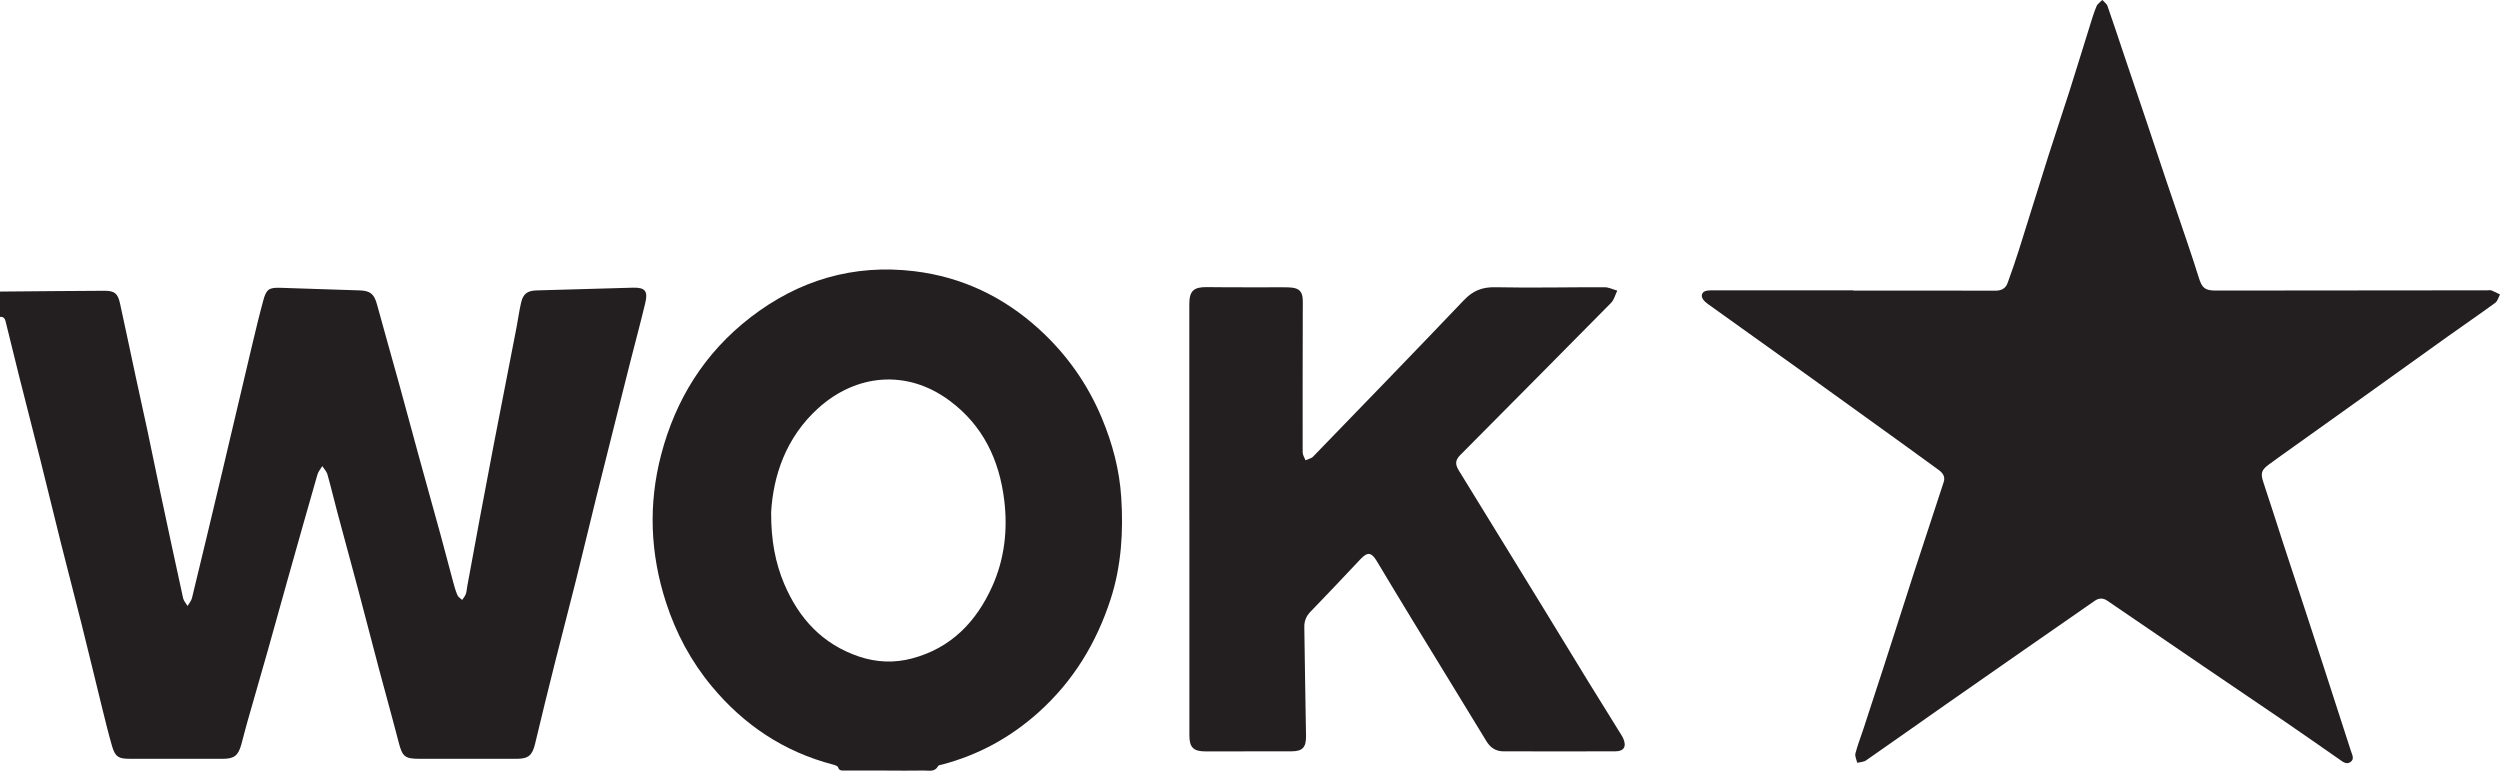
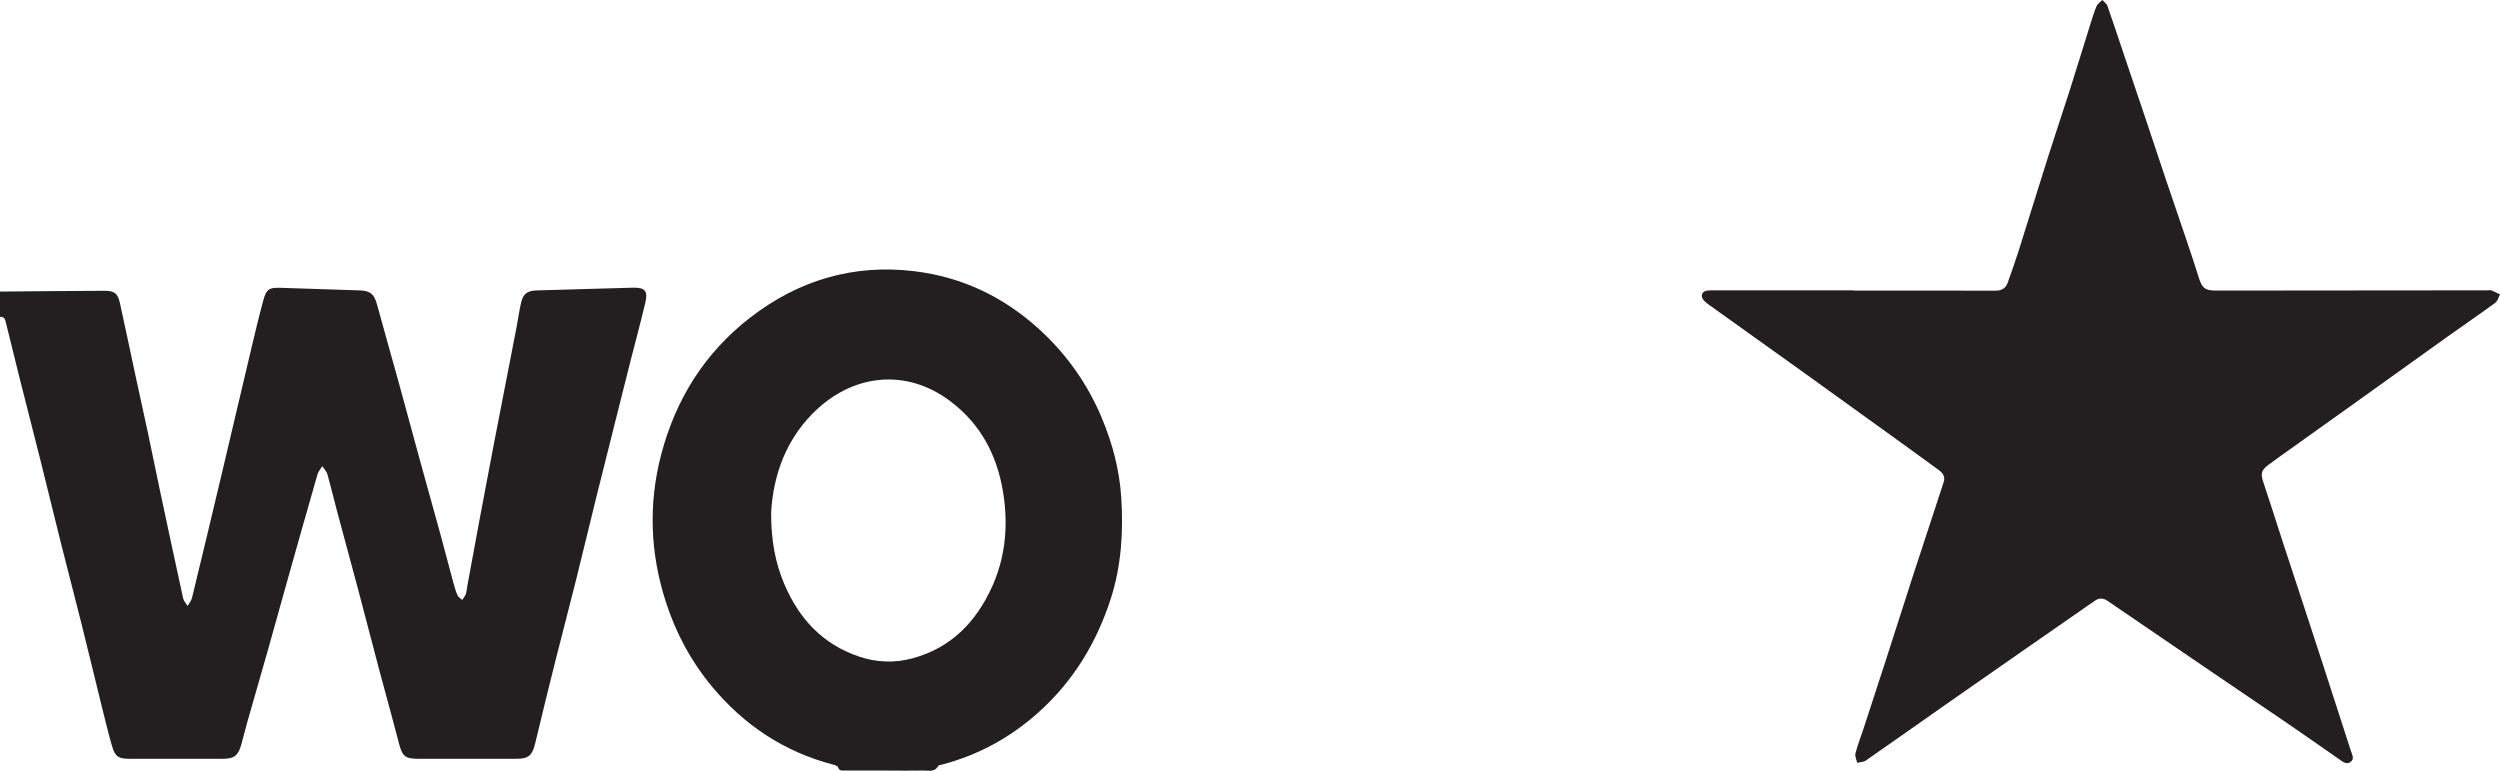
<svg xmlns="http://www.w3.org/2000/svg" id="Layer_1" data-name="Layer 1" viewBox="0 0 818.75 252.43">
  <defs>
    <style>
      .cls-1 {
        fill: #231f20;
        stroke-width: 0px;
      }
    </style>
  </defs>
  <path class="cls-1" d="M0,95.49c11.4-.09,22.81-.22,34.21-.26,3.3-.01,4.36.85,5.08,4.09,1.72,7.78,3.33,15.58,5.01,23.37,1.32,6.12,2.69,12.22,3.99,18.34,1.45,6.83,2.83,13.67,4.28,20.5,2.44,11.46,4.89,22.93,7.4,34.38.2.91.96,1.7,1.46,2.54.49-.86,1.22-1.67,1.44-2.59,3.36-13.82,6.67-27.66,9.95-41.5,3.21-13.52,6.36-27.05,9.57-40.57,1.22-5.13,2.44-10.25,3.82-15.34,1.02-3.79,1.89-4.32,5.75-4.19,8.63.27,17.27.55,25.9.85,3.48.12,4.7,1.25,5.62,4.64,2.39,8.76,4.89,17.5,7.31,26.26,2.14,7.74,4.2,15.51,6.33,23.25,2.36,8.57,4.76,17.13,7.11,25.7,1.43,5.21,2.77,10.44,4.18,15.65.4,1.46.8,2.93,1.4,4.31.27.63,1.02,1.05,1.55,1.56.41-.63.94-1.22,1.19-1.92.29-.79.31-1.68.47-2.52,1.38-7.51,2.76-15.03,4.16-22.53,1.48-7.9,2.96-15.8,4.48-23.69,2.5-12.93,5.03-25.86,7.54-38.79.51-2.65.85-5.34,1.47-7.96.69-2.9,2.08-3.87,5.09-3.96,10.48-.3,20.96-.6,31.44-.89,4.04-.11,5.08,1.04,4.13,4.99-1.52,6.34-3.21,12.64-4.82,18.95-1.04,4.08-2.06,8.17-3.09,12.26-2.71,10.79-5.44,21.58-8.12,32.38-2.25,9.08-4.4,18.18-6.67,27.25-2.22,8.88-4.56,17.73-6.79,26.6-2.24,8.94-4.45,17.89-6.58,26.86-.92,3.86-2.17,5-6.09,5-10.62,0-21.24,0-31.86,0-4.75,0-5.54-.75-6.74-5.38-2.07-8.03-4.32-16.02-6.45-24.04-2.35-8.85-4.62-17.71-6.97-26.56-2.22-8.33-4.51-16.65-6.73-24.98-1.09-4.07-2.05-8.18-3.2-12.23-.28-.97-1.11-1.77-1.68-2.66-.54.91-1.29,1.76-1.58,2.75-3.3,11.45-6.53,22.92-9.76,34.39-2.18,7.73-4.3,15.48-6.49,23.21-2.22,7.86-4.5,15.7-6.74,23.55-.68,2.41-1.28,4.84-1.94,7.25-1.02,3.71-2.39,4.71-6.2,4.7-10.16-.02-20.32-.02-30.47-.01-3.5,0-4.64-.66-5.63-4.03-1.22-4.17-2.23-8.4-3.28-12.62-2.24-9.08-4.41-18.17-6.68-27.24-2.22-8.88-4.55-17.73-6.78-26.61-2.31-9.2-4.52-18.42-6.83-27.62-2.29-9.13-4.65-18.25-6.95-27.38-1.43-5.68-2.8-11.38-4.21-17.07-.27-1.08-.42-2.31-2.03-2.15v-8.3Z" />
  <path class="cls-1" d="M607,95.17c15.5,0,31-.02,46.5.03,1.99,0,3.35-.74,4-2.55,1.27-3.53,2.52-7.07,3.65-10.64,3.28-10.36,6.45-20.74,9.74-31.1,2.23-7.03,4.61-14,6.85-21.03,2.32-7.28,4.53-14.58,6.82-21.87.63-2.01,1.23-4.04,2.06-5.98.34-.8,1.24-1.36,1.88-2.04.58.65,1.43,1.21,1.7,1.97,1.88,5.34,3.63,10.73,5.44,16.09,2.33,6.92,4.69,13.84,7.02,20.77,2.29,6.8,4.53,13.62,6.82,20.42,2.23,6.61,4.51,13.21,6.74,19.82,1.32,3.93,2.65,7.86,3.87,11.82,1.06,3.46,2.03,4.28,5.62,4.28,29.62-.02,59.23-.05,88.85-.08.46,0,.97-.12,1.38.03.96.37,1.88.88,2.81,1.33-.51.93-.79,2.17-1.57,2.74-5.1,3.73-10.33,7.3-15.48,10.97-9.92,7.08-19.82,14.2-29.73,21.29-6.91,4.94-13.83,9.87-20.75,14.81-2.73,1.95-5.49,3.88-8.18,5.88-2.55,1.89-2.74,2.98-1.76,5.91,2.18,6.49,4.23,13.03,6.35,19.54,2.31,7.07,4.65,14.13,6.97,21.2,2.09,6.38,4.18,12.76,6.26,19.15,3.03,9.33,6.06,18.66,9.06,28,.38,1.2,1.27,2.65-.13,3.63-1.39.97-2.6-.14-3.74-.93-5.74-3.98-11.45-8-17.21-11.94-8.98-6.13-18-12.2-26.98-18.32-10.57-7.19-21.13-14.39-31.68-21.61-1.45-.99-2.78-.95-4.19.03-7.68,5.35-15.37,10.67-23.05,16.01-8.65,6.02-17.31,12.04-25.95,18.09-8.63,6.05-17.23,12.15-25.89,18.16-.76.53-1.9.52-2.87.76-.22-1.03-.81-2.16-.58-3.07.71-2.73,1.76-5.38,2.64-8.07,2.32-7.07,4.64-14.14,6.92-21.21,3.22-9.96,6.38-19.94,9.61-29.9,2.29-7.08,4.64-14.14,6.96-21.21.92-2.81,1.84-5.63,2.77-8.44.61-1.84-.3-3.03-1.67-4.03-3.62-2.64-7.24-5.28-10.88-7.9-10.8-7.78-21.59-15.58-32.4-23.34-10.76-7.72-21.55-15.4-32.31-23.11-.58-.42-1.15-.92-1.55-1.5-.85-1.25-.29-2.56,1.19-2.82.84-.15,1.71-.12,2.56-.12,15.17,0,30.34,0,45.51,0v.09Z" />
  <path class="cls-1" d="M290.51,252.34c-4.62,0-9.23,0-13.85,0-.88,0-1.81.19-2.21-1.09-.13-.42-1.05-.7-1.66-.86-16.04-4.19-29.16-12.96-39.68-25.62-6.8-8.18-11.74-17.41-15.02-27.57-5.17-15.98-5.79-32.12-1.56-48.3,4.74-18.11,14.23-33.33,29.16-44.89,15.85-12.26,33.81-17.59,53.74-15.19,15.61,1.88,29.27,8.4,40.92,19.02,9.01,8.21,15.87,17.96,20.54,29.16,3.43,8.23,5.73,16.82,6.31,25.79.74,11.33.05,22.55-3.46,33.41-4.67,14.42-12.32,26.99-23.72,37.18-9.16,8.19-19.63,13.9-31.51,17.02-.44.12-1.11.17-1.27.47-1.09,2.07-3.01,1.45-4.67,1.48-4.02.07-8.04.02-12.07.02,0-.01,0-.03,0-.04ZM252.55,167.85c-.06,9.11,1.44,16.66,4.26,23.32,4.82,11.39,12.54,19.81,24.54,23.86,5.73,1.93,11.57,2.14,17.34.61,12.72-3.37,21.02-11.94,26.26-23.59,4.03-8.96,5.12-18.46,3.94-28.22-1.61-13.26-7-24.54-17.91-32.62-14.08-10.44-30.67-8.64-42.95,2.42-10.75,9.68-14.82,22.35-15.49,34.21Z" />
-   <path class="cls-1" d="M389.5,170.13c0-23.52,0-47.05,0-70.57,0-4.31,1.47-5.58,5.75-5.53,8.44.11,16.88.04,25.32.06.85,0,1.72.01,2.56.11,2.37.29,3.35,1.32,3.51,3.73.07,1.12.02,2.24.02,3.36-.03,15.62-.07,31.23-.04,46.85,0,.87.6,1.73.93,2.6.84-.39,1.88-.57,2.48-1.19,16.51-17.04,33.03-34.08,49.4-51.25,2.92-3.06,5.96-4.32,10.24-4.23,11.93.25,23.87-.03,35.81,0,1.39,0,2.78.73,4.18,1.11-.67,1.35-1.04,2.99-2.04,4.01-16.43,16.66-32.93,33.25-49.41,49.86-1.68,1.7-1.68,3.05-.39,5.13,5.09,8.23,10.14,16.49,15.2,24.73,4.24,6.9,8.48,13.8,12.71,20.7,4.81,7.86,9.59,15.75,14.42,23.6,3.51,5.72,7.08,11.41,10.61,17.12.31.5.64,1.01.87,1.55,1.12,2.64.21,4.17-2.62,4.18-12.2.04-24.4.02-36.61,0-2.53,0-4.31-1.19-5.63-3.37-7.83-12.89-15.74-25.73-23.59-38.6-4.12-6.74-8.19-13.51-12.26-20.29-1.79-2.99-3.06-3.13-5.4-.64-5.42,5.76-10.85,11.51-16.35,17.19-1.38,1.43-2.04,3.01-2.01,4.96.19,11.86.33,23.71.56,35.57.07,3.88-1.06,5.18-4.87,5.18-9.37,0-18.73,0-28.1.02-3.91,0-5.23-1.33-5.23-5.21,0-23.59,0-47.18,0-70.77Z" />
</svg>